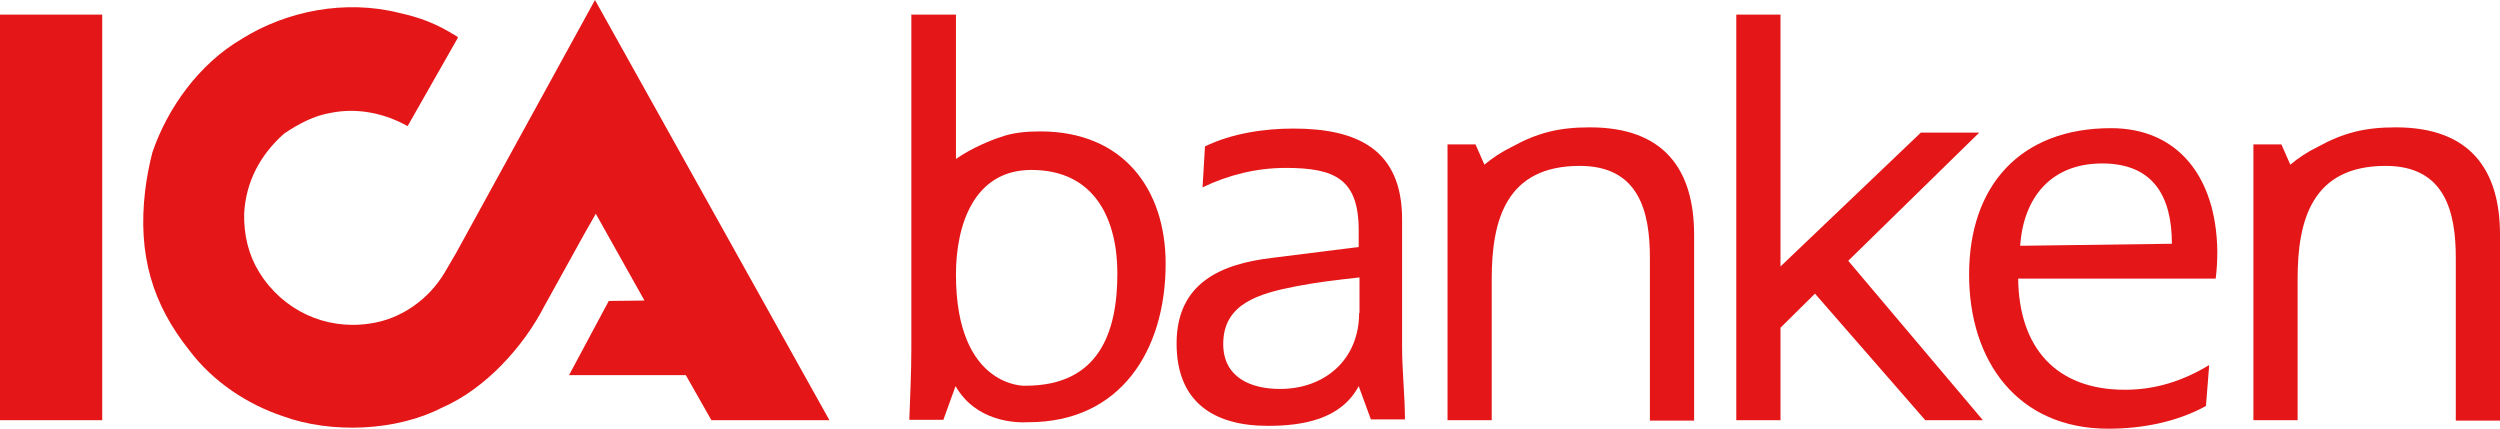
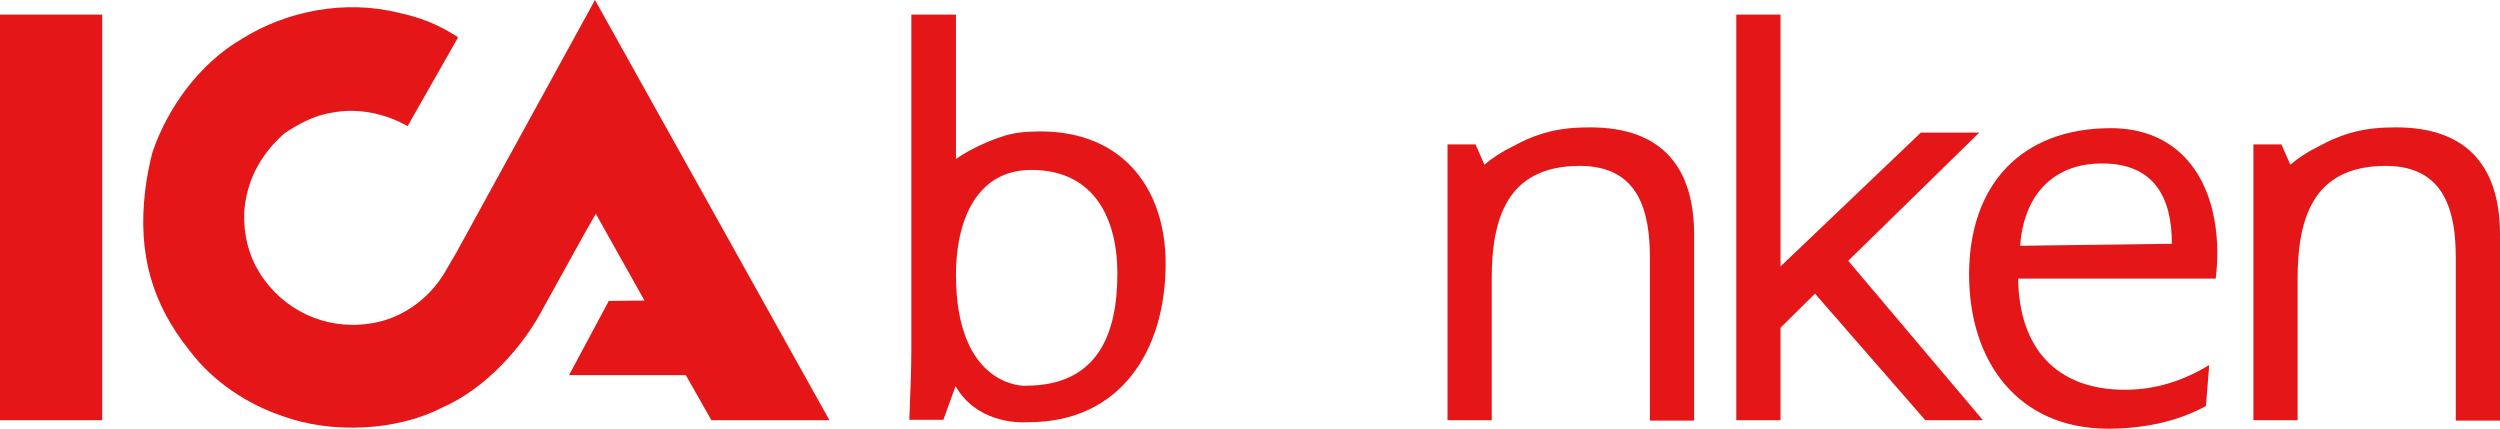
<svg xmlns="http://www.w3.org/2000/svg" version="1.1" id="Lager_1" x="0px" y="0px" viewBox="-112 245.5 616.4 105.8" enable-background="new -112 245.5 616.4 105.8" xml:space="preserve">
  <path fill="#E41617" d="M362.7,349.1l-27.2-31.2l-8.5,8.4v22.8h-10.9v-100H327v62.1l34.6-33H376l-32.3,31.6l33.2,39.3  C376.9,349.1,362.7,349.1,362.7,349.1z" />
  <g>
    <rect x="-112" y="249.1" fill="#E41617" width="25.2" height="100" />
    <path fill="#E41617" d="M-74.4,283c3.7-10.8,11.4-21.7,22-27.9c11-6.9,25.5-9.8,38.9-6.4c5,1.1,9.1,2.6,14,5.7   c0.3,0.2,0.3,0.1,0.4,0.4l-12.4,21.8c-5.5-3.1-12.2-4.6-18.8-3.3c-4.3,0.7-8,2.7-11.6,5.1c-6,5.3-9.5,12-9.9,19.8   c-0.1,5.3,1.1,10.2,3.7,14.4c5.8,9.4,16.3,14.3,27.1,12.7c7.7-1,14.7-5.9,18.7-12.7l2.8-4.8l34.2-62.3l57.8,103.6H63.4   c-2.1-3.7-6.3-11.1-6.3-11.1H28.3l9.8-18.3l8.8-0.1l-12-21.4l-2.9,5.1L22.2,321C17,331.1,7.6,341.4-3,346   c-11.2,5.8-27.3,6.5-39.3,2.1c-8.7-2.9-17.2-8.5-23-16.2c-9.1-11.4-12.8-23.6-10.9-39.5C-75.9,289.8-75.1,285.5-74.4,283" />
    <path fill="#E41617" d="M294.8,349.1v-40c0-11.3-2.6-22.7-17.3-22.7c-18.1,0-21.7,13.3-21.7,27.8v34.9h-10.9v-68h6.9l2.2,5   c1.9-1.6,4.3-3.2,6.6-4.3l0,0c6.5-3.6,11.8-4.9,19.4-4.9c18.3,0,25.7,10.4,25.7,26.5v45.8h-10.9V349.1z" />
    <path fill="#E41617" d="M493.5,349.1v-40c0-11.3-2.6-22.7-17.3-22.7c-18.1,0-21.7,13.3-21.7,27.8v34.9h-10.9v-68h6.9l2.2,5   c1.9-1.6,4.3-3.2,6.6-4.3l0,0c6.5-3.6,11.8-4.9,19.4-4.9c18.3,0,25.7,10.4,25.7,26.5v45.8h-10.9V349.1z" />
  </g>
  <g>
    <path fill="#E41617" d="M411.9,341.6c-17,0-26.1-10.4-26.3-27.4h48.7c0.3-2.3,0.4-4.5,0.4-6.9c-0.3-18.4-9.9-30.2-26.2-30.2   c-22.3,0-35,14.1-35,36.1c0,21.4,12,38,34.3,38c8.3,0,16.8-1.6,24.1-5.6l0.8-10.1C426.3,339.4,419.5,341.6,411.9,341.6z    M406.3,285.8c12.6,0,17.2,8.1,17.2,19.8l-37.4,0.5C386.9,294.1,393.8,285.8,406.3,285.8z" />
  </g>
  <g>
-     <path fill="#E41617" d="M233.7,331.1v-31.5c0-17.3-11.1-22.4-26.8-22.4c-7.3,0-15.2,1.2-21.8,4.4l-0.6,10.1   c6.4-3.1,13.4-4.8,20.5-4.8c12.1,0,18,2.7,18,15.4v4.1l-21.5,2.7c-12.5,1.5-23.4,6.2-23.4,21.1c0,14.3,9,20.3,22.5,20.3   c8.4,0,18-1.5,22.4-9.8l3,8.2h8.4C234.4,343.1,233.7,337,233.7,331.1z M223.1,322.7c0,11.4-8.4,18.7-19.5,18.7   c-7.3,0-14-2.9-14-11.1c0-9.9,8.7-12.4,17.9-14.2c5.1-1,10.3-1.6,15.7-2.2v8.8H223.1z" />
-   </g>
+     </g>
  <path fill="#E41617" d="M123.6,340.7c5,8.7,14.6,9.1,18,8.9c22.6,0,33.8-17.6,33.8-39.1c0-18.2-10.3-32.6-30.9-32.6  c-3.5,0-6.8,0.3-9.8,1.4c-2.2,0.7-7.2,2.7-11,5.4v-35.6h-11v82.5c0,5.8-0.3,11.6-0.5,17.4h8.4L123.6,340.7z M123.7,313.2  c0-12.2,4.4-25.8,18.6-25.8c16,0,21.2,12.7,21.2,25.5c0,14.5-4.5,27.7-22.6,27.7C140.8,340.7,123.7,341.2,123.7,313.2z" />
</svg>